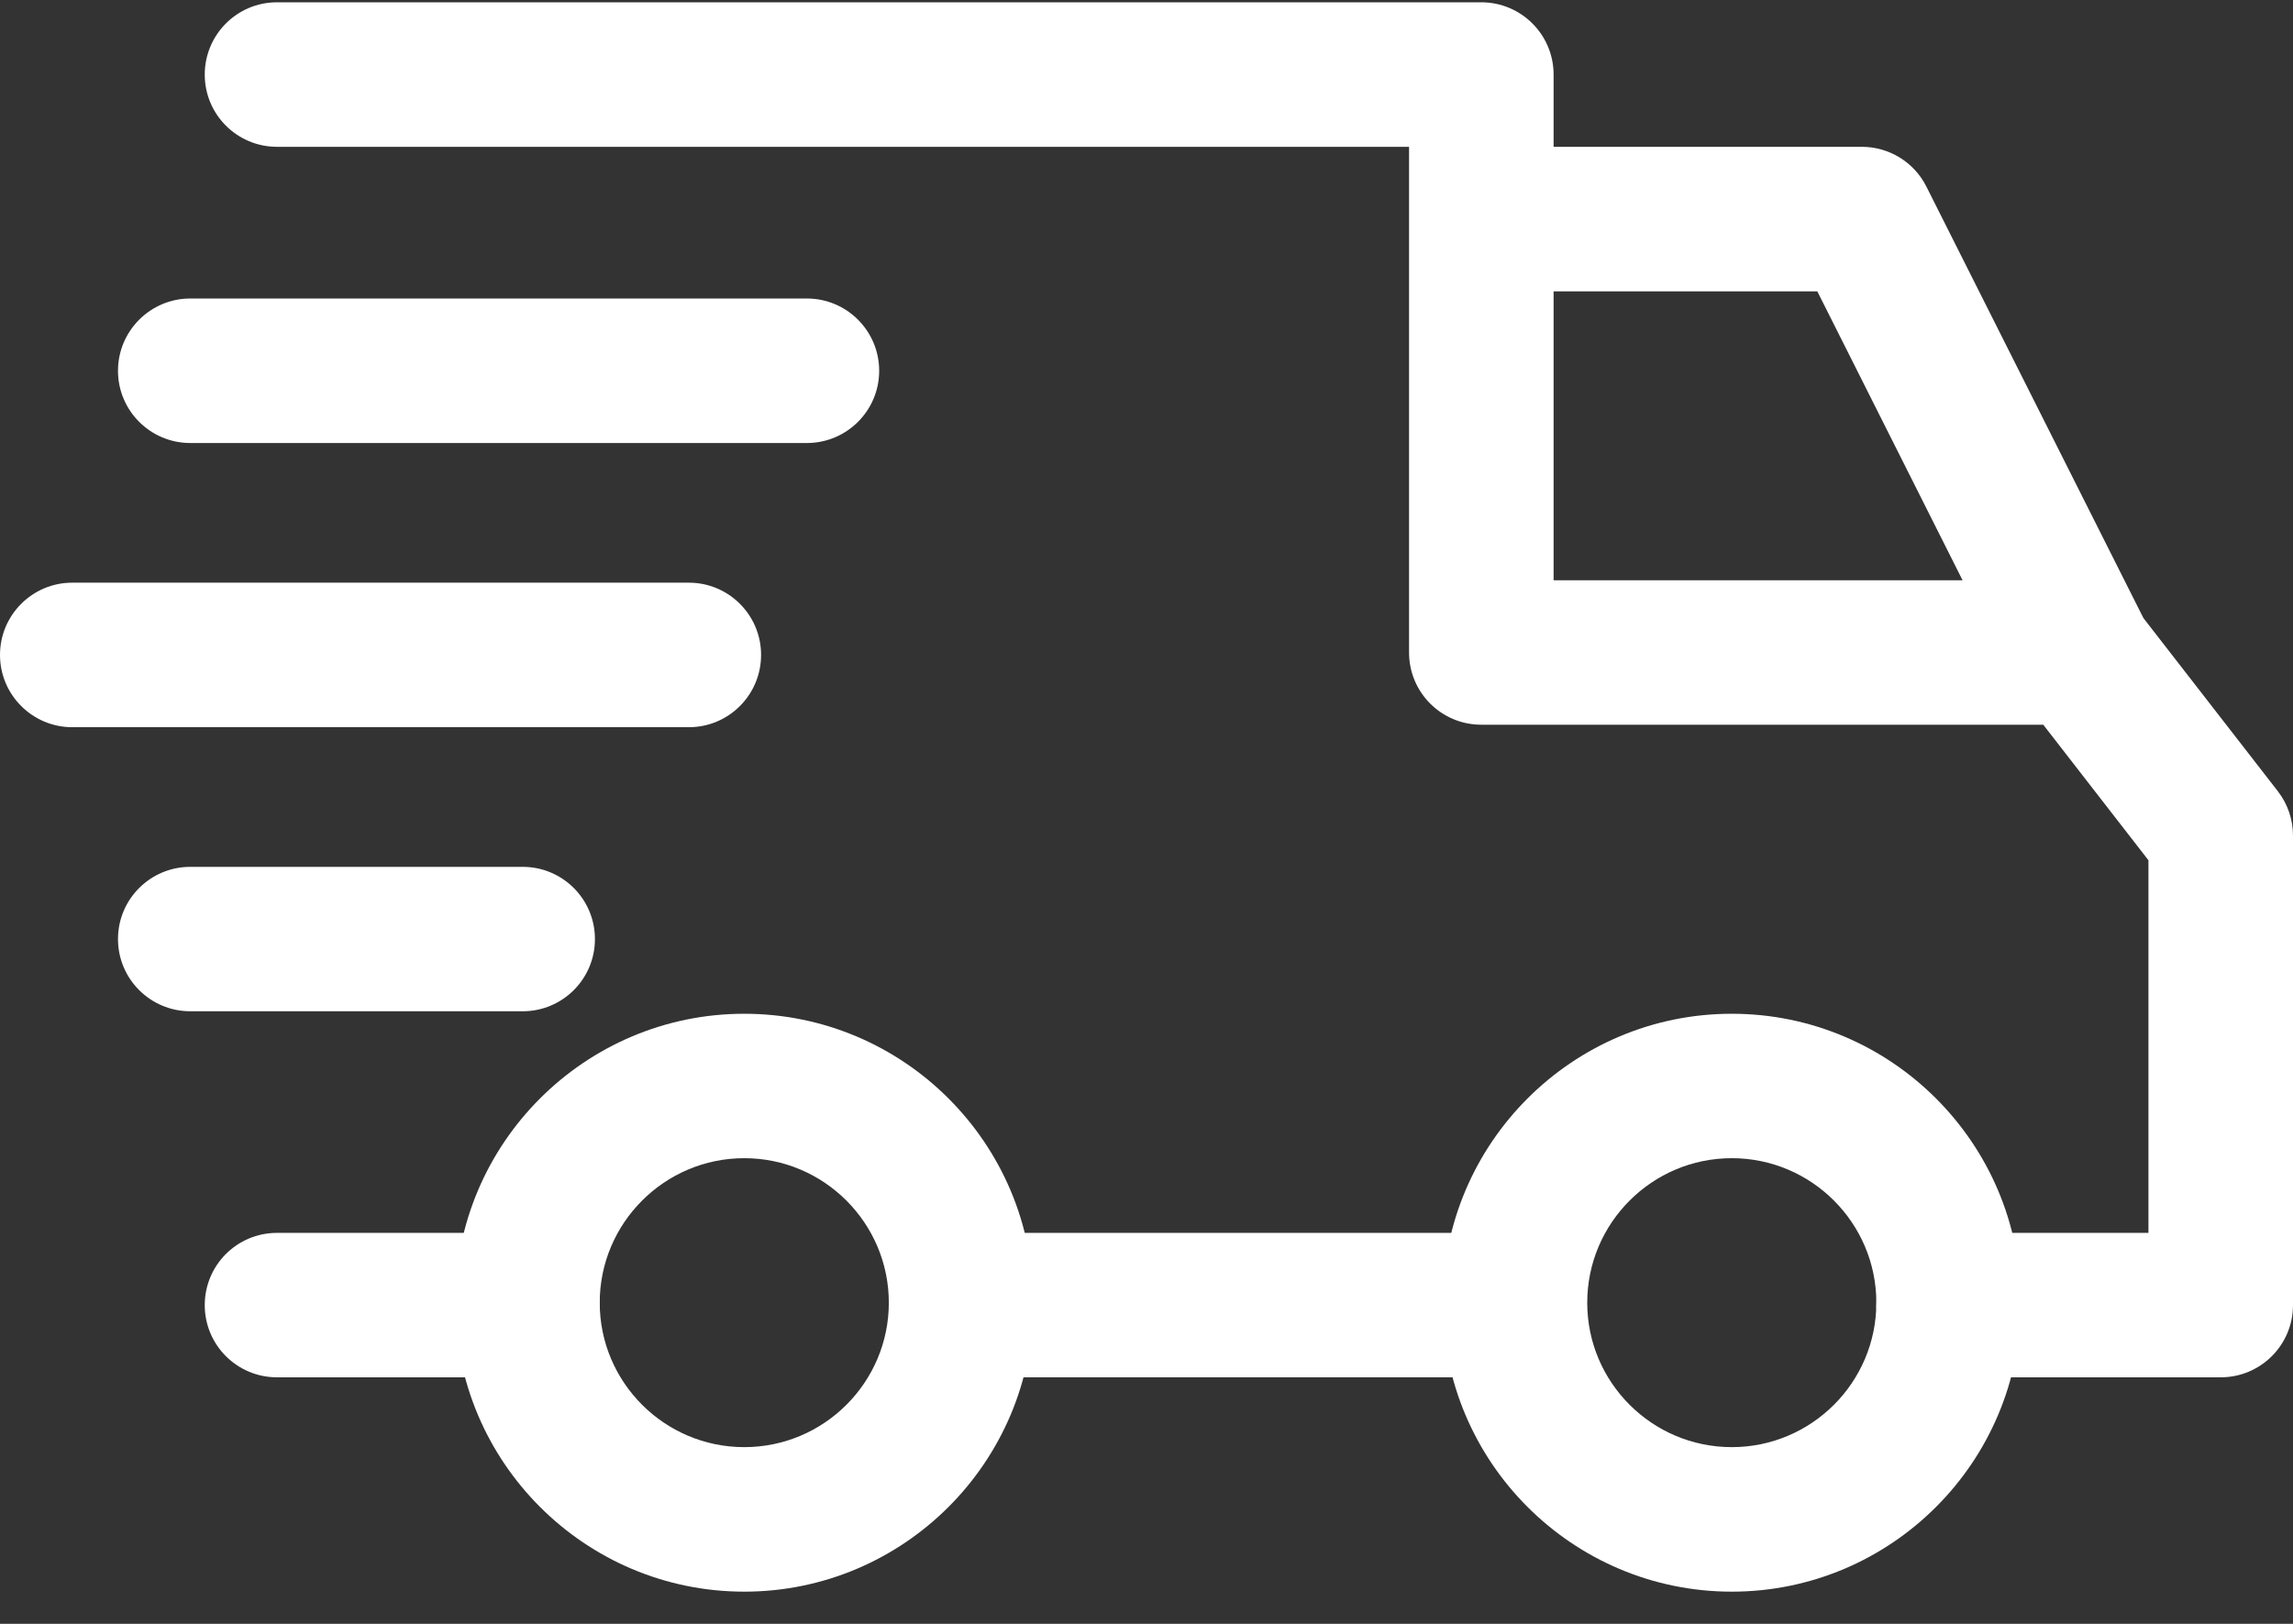
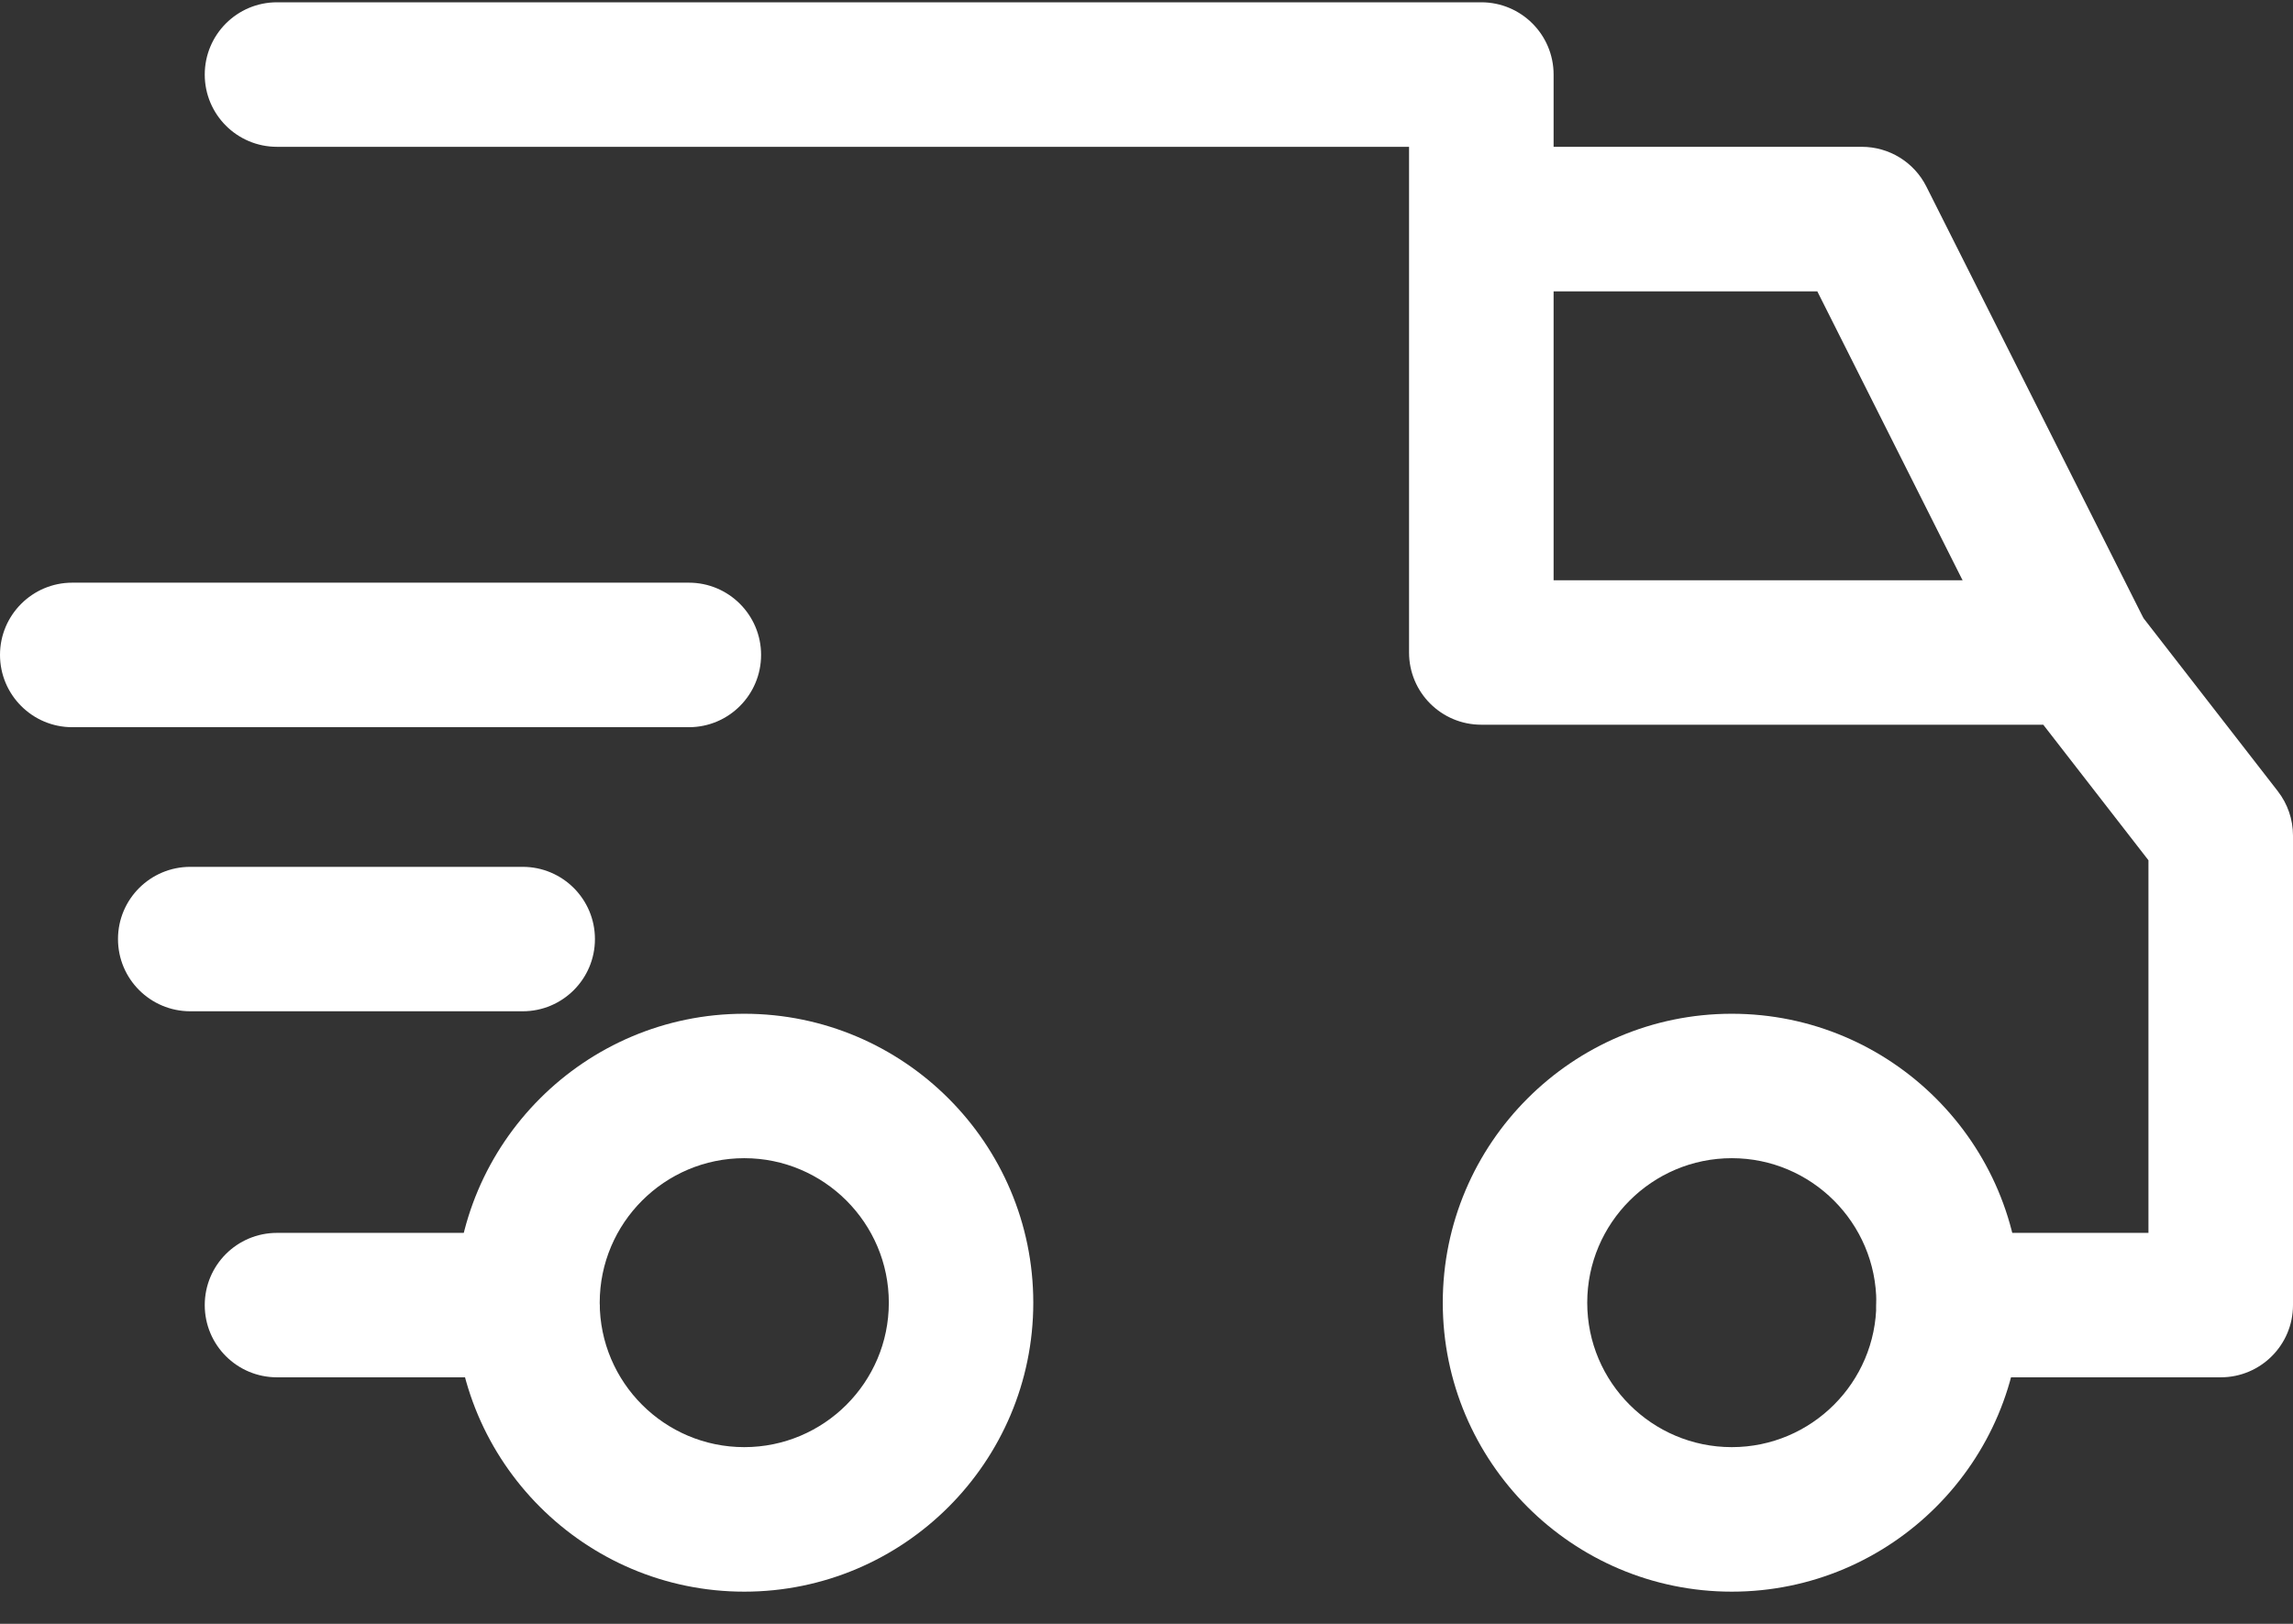
<svg xmlns="http://www.w3.org/2000/svg" width="24px" height="17px" viewBox="0 0 24 17" version="1.1">
  <rect x="0" y="0" width="24" height="17" fill="#333333" stroke="none" />
  <title>delivery</title>
  <desc>Created with Sketch.</desc>
  <g id="Page-1" stroke="none" stroke-width="1" fill="none" fill-rule="evenodd">
    <g id="Microsite-Mockup-v2" transform="translate(-941, -3065)" fill="#FFFFFF" fill-rule="nonzero">
      <g id="Work-with" transform="translate(0, 2862)">
        <g id="Group-7-Copy-2" transform="translate(907, 165)">
          <g id="Group-2" transform="translate(20, 20)">
            <g id="delivery" transform="translate(14, 18)">
              <path d="M18.126,10.613 C16.458,10.613 15.101,11.97 15.101,13.638 C15.101,15.306 16.458,16.663 18.126,16.663 C19.794,16.663 21.151,15.306 21.151,13.638 C21.151,11.97 19.794,10.613 18.126,10.613 Z M18.126,15.15 C17.292,15.15 16.613,14.472 16.613,13.638 C16.613,12.804 17.292,12.125 18.126,12.125 C18.96,12.125 19.639,12.804 19.639,13.638 C19.639,14.472 18.96,15.15 18.126,15.15 Z" id="Shape" />
              <path d="M7.79,10.613 C6.122,10.613 4.765,11.97 4.765,13.638 C4.765,15.306 6.122,16.663 7.79,16.663 C9.458,16.663 10.815,15.306 10.815,13.638 C10.815,11.97 9.458,10.613 7.79,10.613 Z M7.79,15.15 C6.956,15.15 6.277,14.472 6.277,13.638 C6.277,12.804 6.956,12.125 7.79,12.125 C8.624,12.125 9.303,12.804 9.303,13.638 C9.303,14.472 8.624,15.15 7.79,15.15 Z" id="Shape" />
              <path d="M20.163,1.954 C20.035,1.698 19.773,1.537 19.487,1.537 L15.504,1.537 L15.504,3.05 L19.021,3.05 L21.08,7.146 L22.432,6.466 L20.163,1.954 Z" id="Shape" />
-               <polygon id="Rectangle-path" points="10.134 12.907 15.857 12.907 15.857 14.419 10.134 14.419" />
-               <path d="M5.521,12.907 L2.899,12.907 C2.481,12.907 2.143,13.245 2.143,13.663 C2.143,14.081 2.481,14.419 2.899,14.419 L5.521,14.419 C5.939,14.419 6.277,14.081 6.277,13.663 C6.277,13.245 5.939,12.907 5.521,12.907 Z" id="Shape" />
+               <path d="M5.521,12.907 L2.899,12.907 C2.481,12.907 2.143,13.245 2.143,13.663 C2.143,14.081 2.481,14.419 2.899,14.419 L5.521,14.419 C5.939,14.419 6.277,14.081 6.277,13.663 Z" id="Shape" />
              <path d="M23.841,8.283 L22.354,6.367 C22.211,6.183 21.99,6.075 21.756,6.075 L16.261,6.075 L16.261,0.781 C16.261,0.363 15.922,0.024 15.504,0.024 L2.899,0.024 C2.481,0.024 2.143,0.363 2.143,0.781 C2.143,1.198 2.481,1.537 2.899,1.537 L14.748,1.537 L14.748,6.831 C14.748,7.249 15.086,7.587 15.504,7.587 L21.386,7.587 L22.487,9.006 L22.487,12.907 L20.395,12.907 C19.977,12.907 19.639,13.245 19.639,13.663 C19.639,14.081 19.977,14.419 20.395,14.419 L23.244,14.419 C23.661,14.419 24,14.081 24,13.663 L24,8.747 C24,8.579 23.944,8.416 23.841,8.283 Z" id="Shape" />
              <path d="M5.471,9.075 L1.992,9.075 C1.574,9.075 1.235,9.413 1.235,9.831 C1.235,10.249 1.574,10.587 1.992,10.587 L5.471,10.587 C5.888,10.587 6.227,10.249 6.227,9.831 C6.227,9.413 5.888,9.075 5.471,9.075 Z" id="Shape" />
              <path d="M7.21,6.1 L0.756,6.1 C0.339,6.1 0,6.439 0,6.856 C0,7.274 0.339,7.613 0.756,7.613 L7.21,7.613 C7.628,7.613 7.966,7.274 7.966,6.856 C7.966,6.439 7.628,6.1 7.21,6.1 Z" id="Shape" />
-               <path d="M8.445,3.125 L1.992,3.125 C1.574,3.125 1.235,3.464 1.235,3.882 C1.235,4.299 1.574,4.638 1.992,4.638 L8.445,4.638 C8.863,4.638 9.202,4.299 9.202,3.882 C9.202,3.464 8.863,3.125 8.445,3.125 Z" id="Shape" />
            </g>
          </g>
        </g>
      </g>
    </g>
  </g>
</svg>